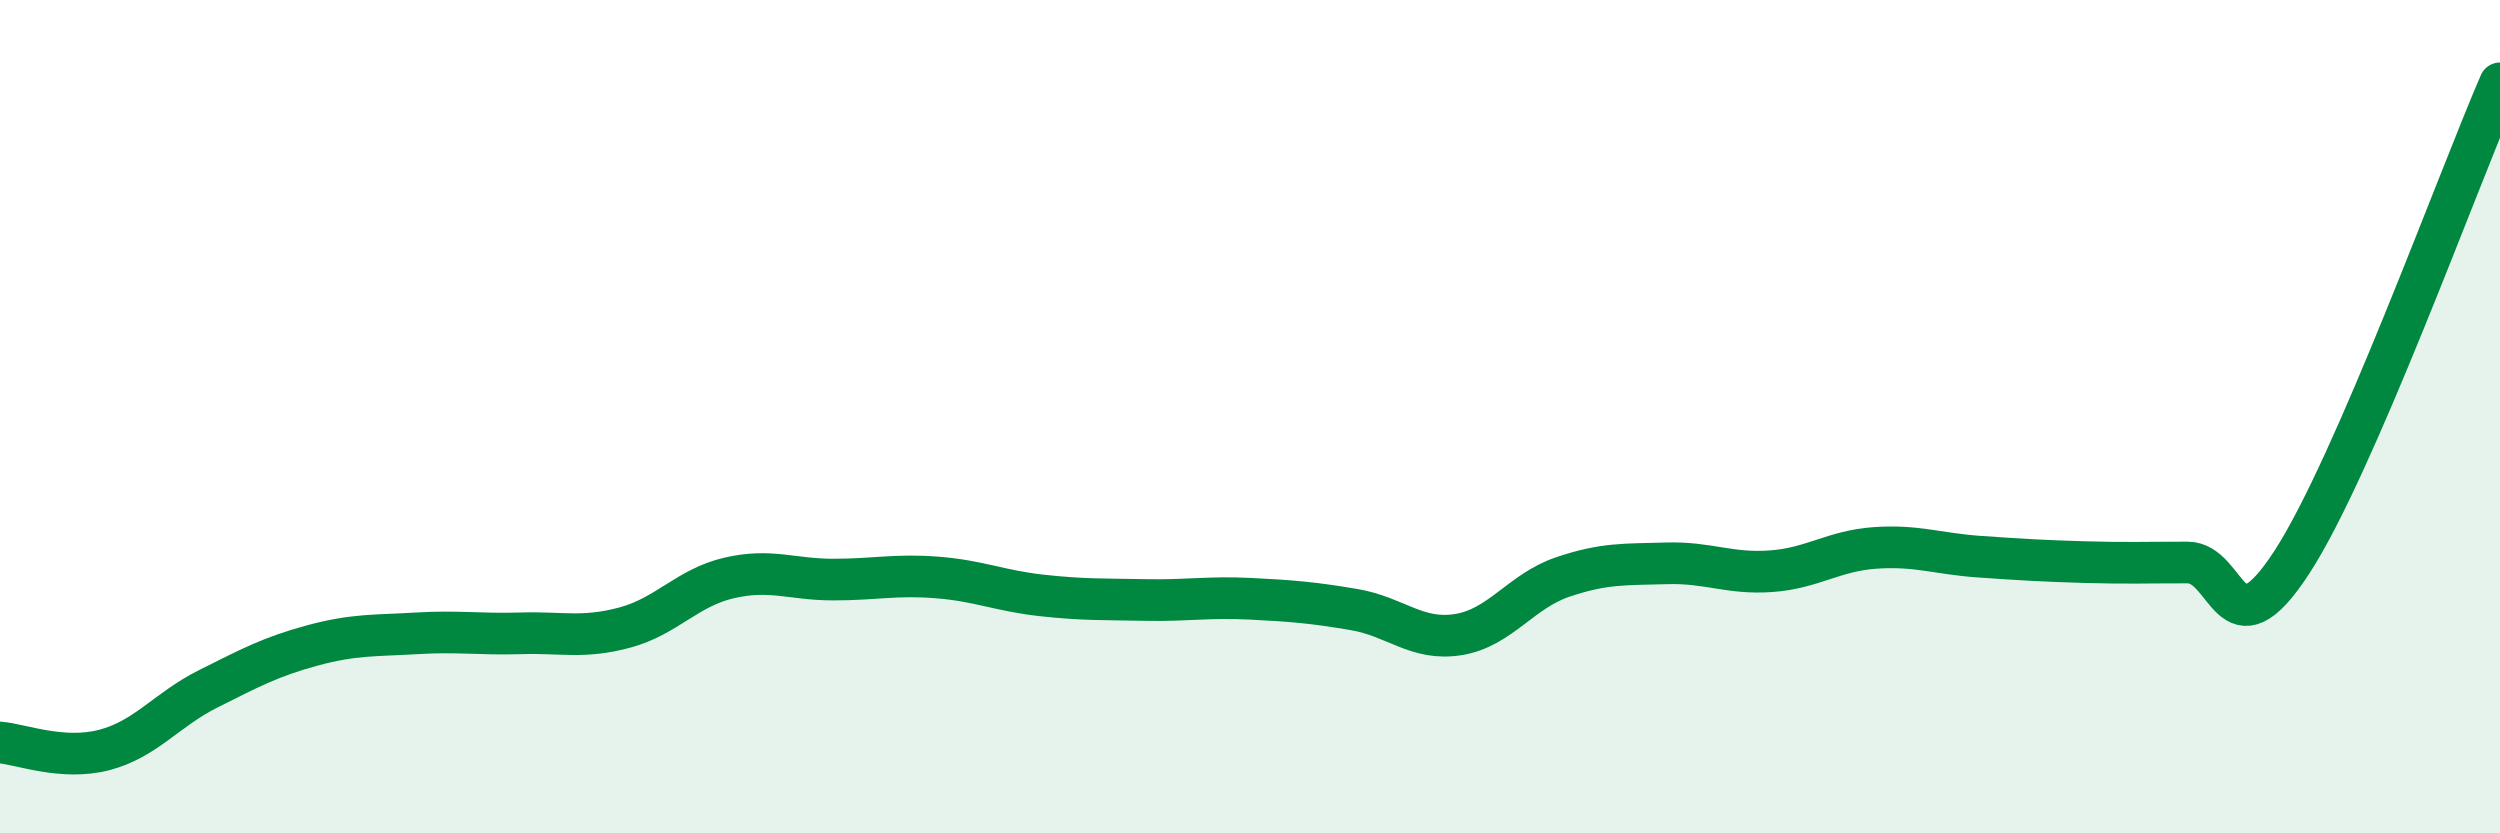
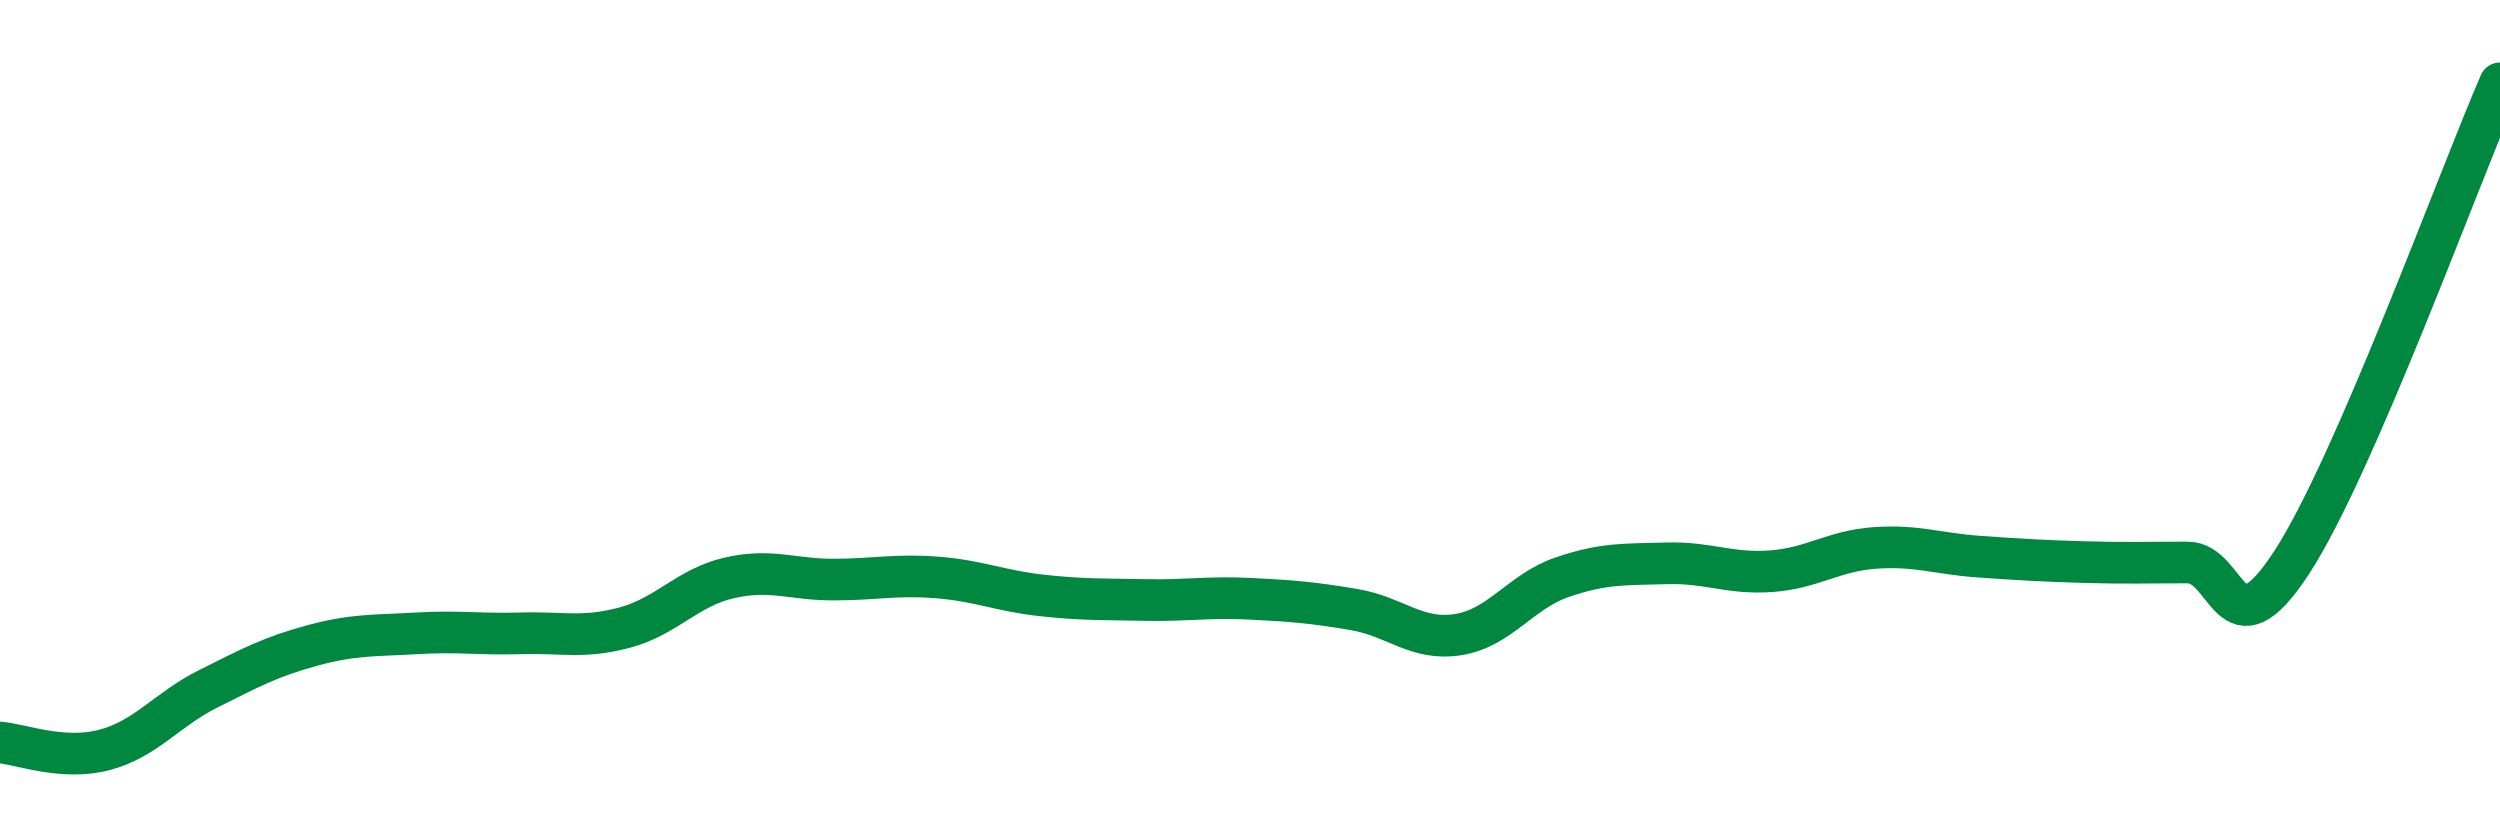
<svg xmlns="http://www.w3.org/2000/svg" width="60" height="20" viewBox="0 0 60 20">
-   <path d="M 0,17.82 C 0.5,17.86 1.5,18.26 2.5,18 C 3.5,17.74 4,17.03 5,16.53 C 6,16.03 6.5,15.76 7.5,15.49 C 8.5,15.22 9,15.26 10,15.2 C 11,15.14 11.5,15.23 12.5,15.2 C 13.5,15.17 14,15.33 15,15.06 C 16,14.79 16.5,14.1 17.5,13.87 C 18.5,13.64 19,13.91 20,13.91 C 21,13.91 21.5,13.78 22.5,13.86 C 23.5,13.94 24,14.18 25,14.29 C 26,14.4 26.5,14.38 27.5,14.4 C 28.5,14.42 29,14.32 30,14.37 C 31,14.42 31.5,14.46 32.5,14.63 C 33.5,14.8 34,15.39 35,15.23 C 36,15.07 36.5,14.19 37.5,13.85 C 38.5,13.51 39,13.55 40,13.52 C 41,13.49 41.5,13.78 42.5,13.71 C 43.5,13.64 44,13.22 45,13.15 C 46,13.08 46.5,13.29 47.5,13.36 C 48.5,13.43 49,13.46 50,13.49 C 51,13.52 51.5,13.5 52.5,13.5 C 53.5,13.5 53.5,15.8 55,13.5 C 56.5,11.2 59,4.3 60,2L60 20L0 20Z" fill="#008740" opacity="0.1" stroke-linecap="round" stroke-linejoin="round" />
  <path d="M 0,17.82 C 0.5,17.86 1.5,18.26 2.5,18 C 3.5,17.74 4,17.03 5,16.53 C 6,16.03 6.5,15.76 7.5,15.49 C 8.5,15.22 9,15.26 10,15.2 C 11,15.14 11.5,15.23 12.5,15.2 C 13.5,15.17 14,15.33 15,15.06 C 16,14.79 16.5,14.1 17.5,13.87 C 18.5,13.64 19,13.91 20,13.91 C 21,13.91 21.5,13.78 22.5,13.86 C 23.5,13.94 24,14.18 25,14.29 C 26,14.4 26.5,14.38 27.5,14.4 C 28.5,14.42 29,14.32 30,14.37 C 31,14.42 31.5,14.46 32.5,14.63 C 33.5,14.8 34,15.39 35,15.23 C 36,15.07 36.5,14.19 37.5,13.85 C 38.5,13.51 39,13.55 40,13.52 C 41,13.49 41.5,13.78 42.5,13.71 C 43.5,13.64 44,13.22 45,13.15 C 46,13.08 46.5,13.29 47.5,13.36 C 48.5,13.43 49,13.46 50,13.49 C 51,13.52 51.5,13.5 52.5,13.5 C 53.5,13.5 53.5,15.8 55,13.5 C 56.5,11.2 59,4.3 60,2" stroke="#008740" stroke-width="1" fill="none" stroke-linecap="round" stroke-linejoin="round" />
</svg>